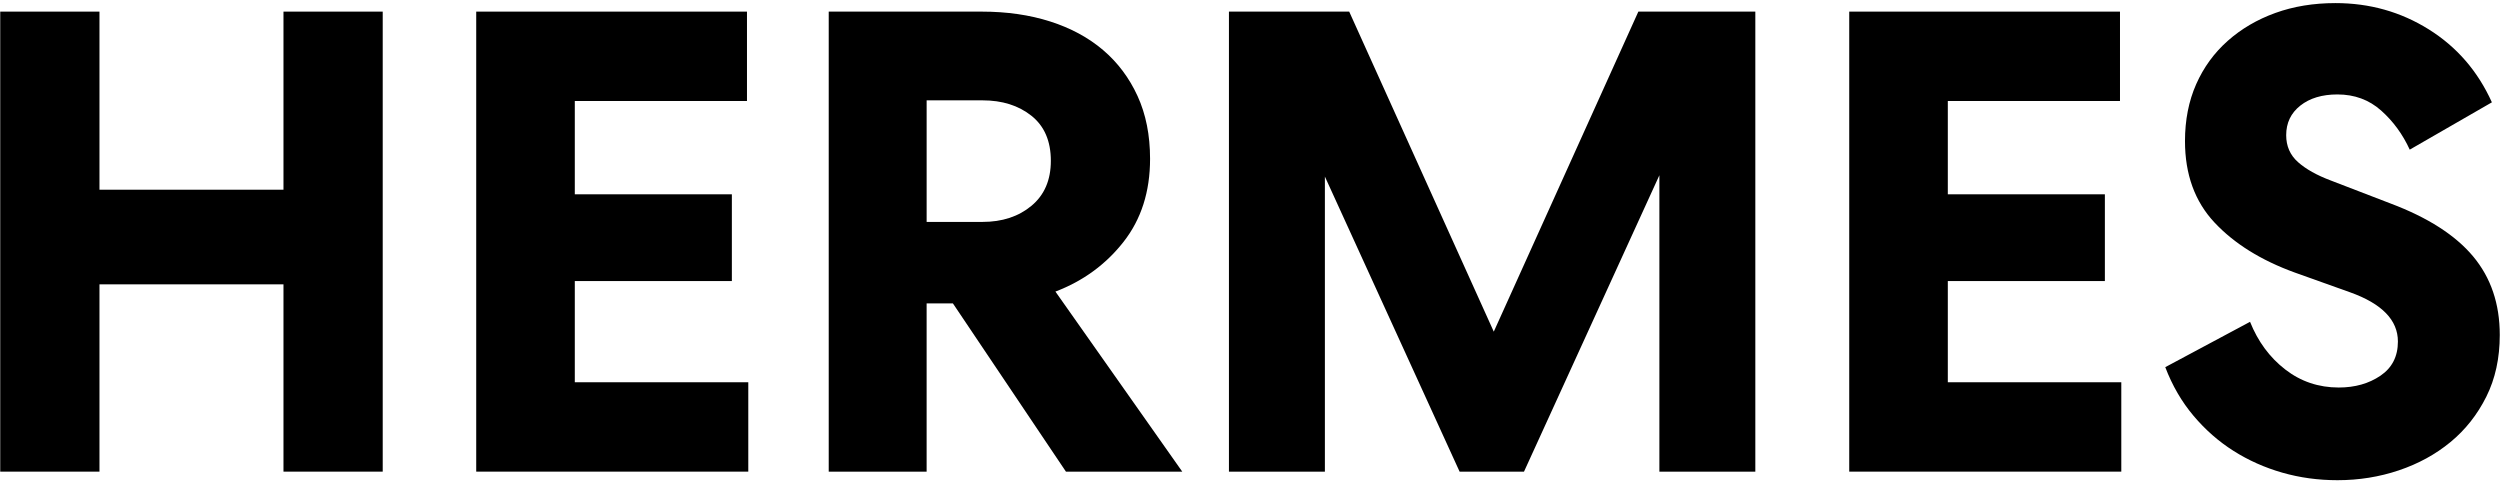
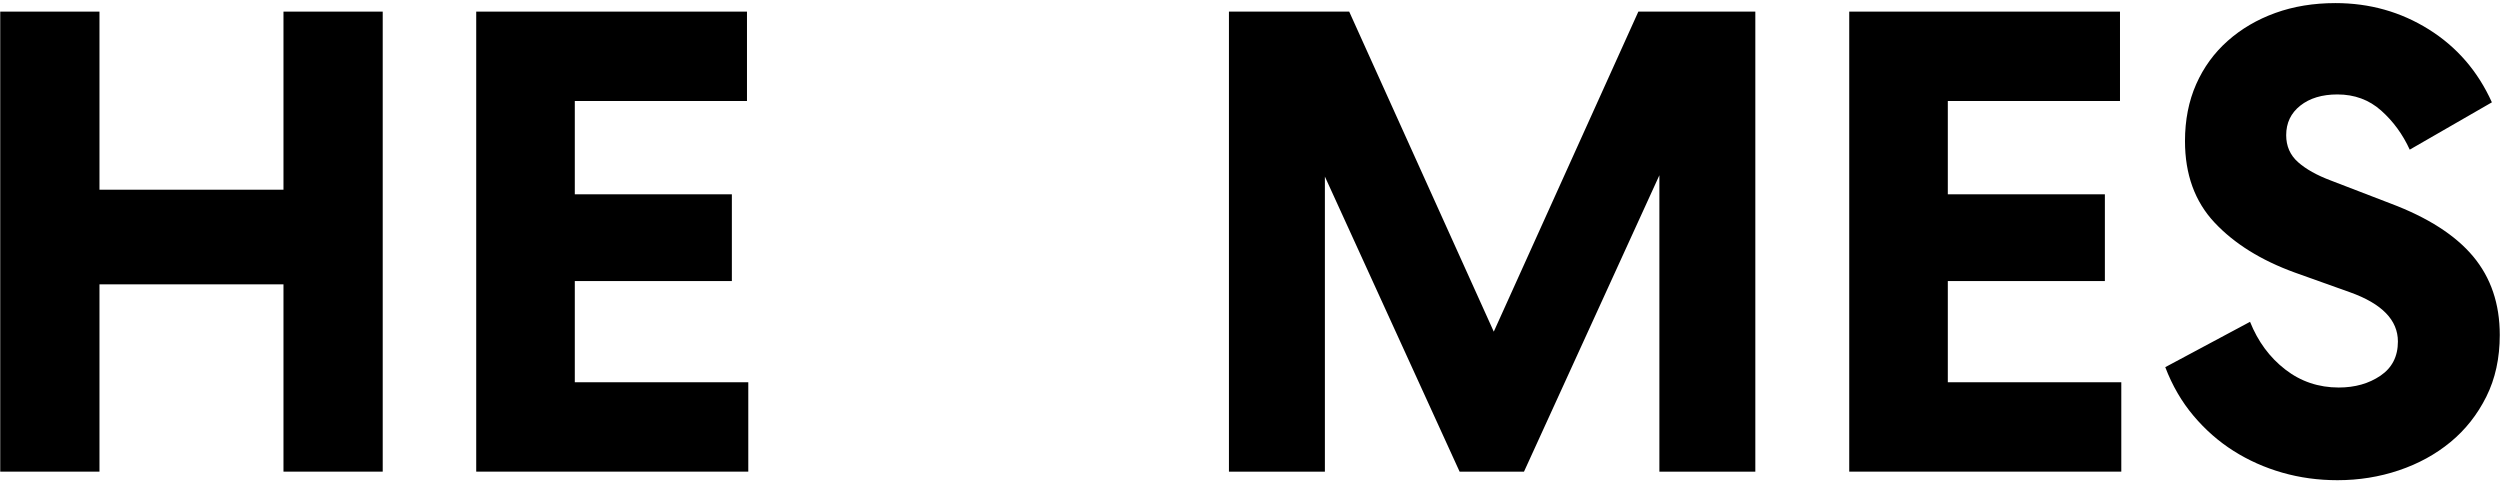
<svg xmlns="http://www.w3.org/2000/svg" height="75" viewBox="0 0 388 75" width="388">
  <path d="m.037 1.803h15.401v27.64h28.558v-27.64h15.401v71.395h-15.401v-29.068h-28.558v29.068h-15.401z" />
  <path d="m73.91 1.803h42.021v13.871h-26.722v14.483h24.376v13.463h-24.376v15.707h26.926v13.871h-42.225z" />
-   <path d="m143.814 73.198h-15.196v-71.395h23.764c3.876 0 7.41.51 10.607 1.53 3.195 1.02 5.932 2.499 8.21 4.437 2.277 1.938 4.062 4.319 5.354 7.14 1.291 2.822 1.938 6.068 1.938 9.74 0 5.1-1.377 9.401-4.131 12.902-2.754 3.503-6.272 6.069-10.557 7.701l19.685 27.946h-18.053l-17.542-26.11h-4.08v26.11zm0-38.757h8.67c3.06 0 5.592-.832 7.598-2.499 2.005-1.666 3.009-3.994 3.009-6.986 0-3.06-1.004-5.388-3.009-6.987-2.006-1.597-4.538-2.396-7.598-2.396h-8.67v18.869z" />
  <path d="m272.427 1.803v71.395h-14.891v-45.999l-21.011 45.999h-9.995l-20.908-45.794v45.794h-14.891v-71.395h18.664l22.438 49.67 22.439-49.67h18.154z" />
  <path d="m287.001 1.803h42.021v13.871h-26.722v14.483h24.376v13.463h-24.376v15.707h26.926v13.871h-42.225z" />
  <path d="m349.206 49.943c1.224 3.06 3.042 5.525 5.456 7.395 2.413 1.871 5.185 2.805 8.312 2.805 2.515 0 4.674-.612 6.477-1.836 1.801-1.224 2.703-2.991 2.703-5.303 0-3.331-2.483-5.881-7.446-7.649l-8.567-3.06c-5.236-1.903-9.383-4.487-12.442-7.751-3.06-3.264-4.59-7.479-4.59-12.647 0-3.264.577-6.204 1.733-8.822 1.156-2.617 2.788-4.86 4.896-6.731 2.106-1.869 4.571-3.315 7.394-4.334 2.821-1.02 5.932-1.53 9.333-1.53 5.304 0 10.131 1.361 14.482 4.08 4.351 2.72 7.614 6.494 9.792 11.321l-12.75 7.344c-1.088-2.379-2.566-4.402-4.437-6.069-1.87-1.665-4.13-2.499-6.782-2.499-2.381 0-4.301.578-5.763 1.734-1.463 1.157-2.192 2.687-2.192 4.589 0 1.701.611 3.095 1.836 4.182 1.224 1.089 2.923 2.04 5.1 2.856l9.281 3.57c5.778 2.177 10.046 4.913 12.8 8.21 2.754 3.299 4.131 7.361 4.131 12.188 0 3.605-.698 6.8-2.091 9.587-1.395 2.789-3.248 5.134-5.559 7.037-2.312 1.905-4.981 3.366-8.007 4.386s-6.205 1.53-9.536 1.53c-2.993 0-5.849-.392-8.567-1.173-2.721-.781-5.236-1.903-7.547-3.366-2.312-1.461-4.386-3.28-6.222-5.457-1.836-2.175-3.299-4.691-4.386-7.547l13.157-7.038z" />
</svg>